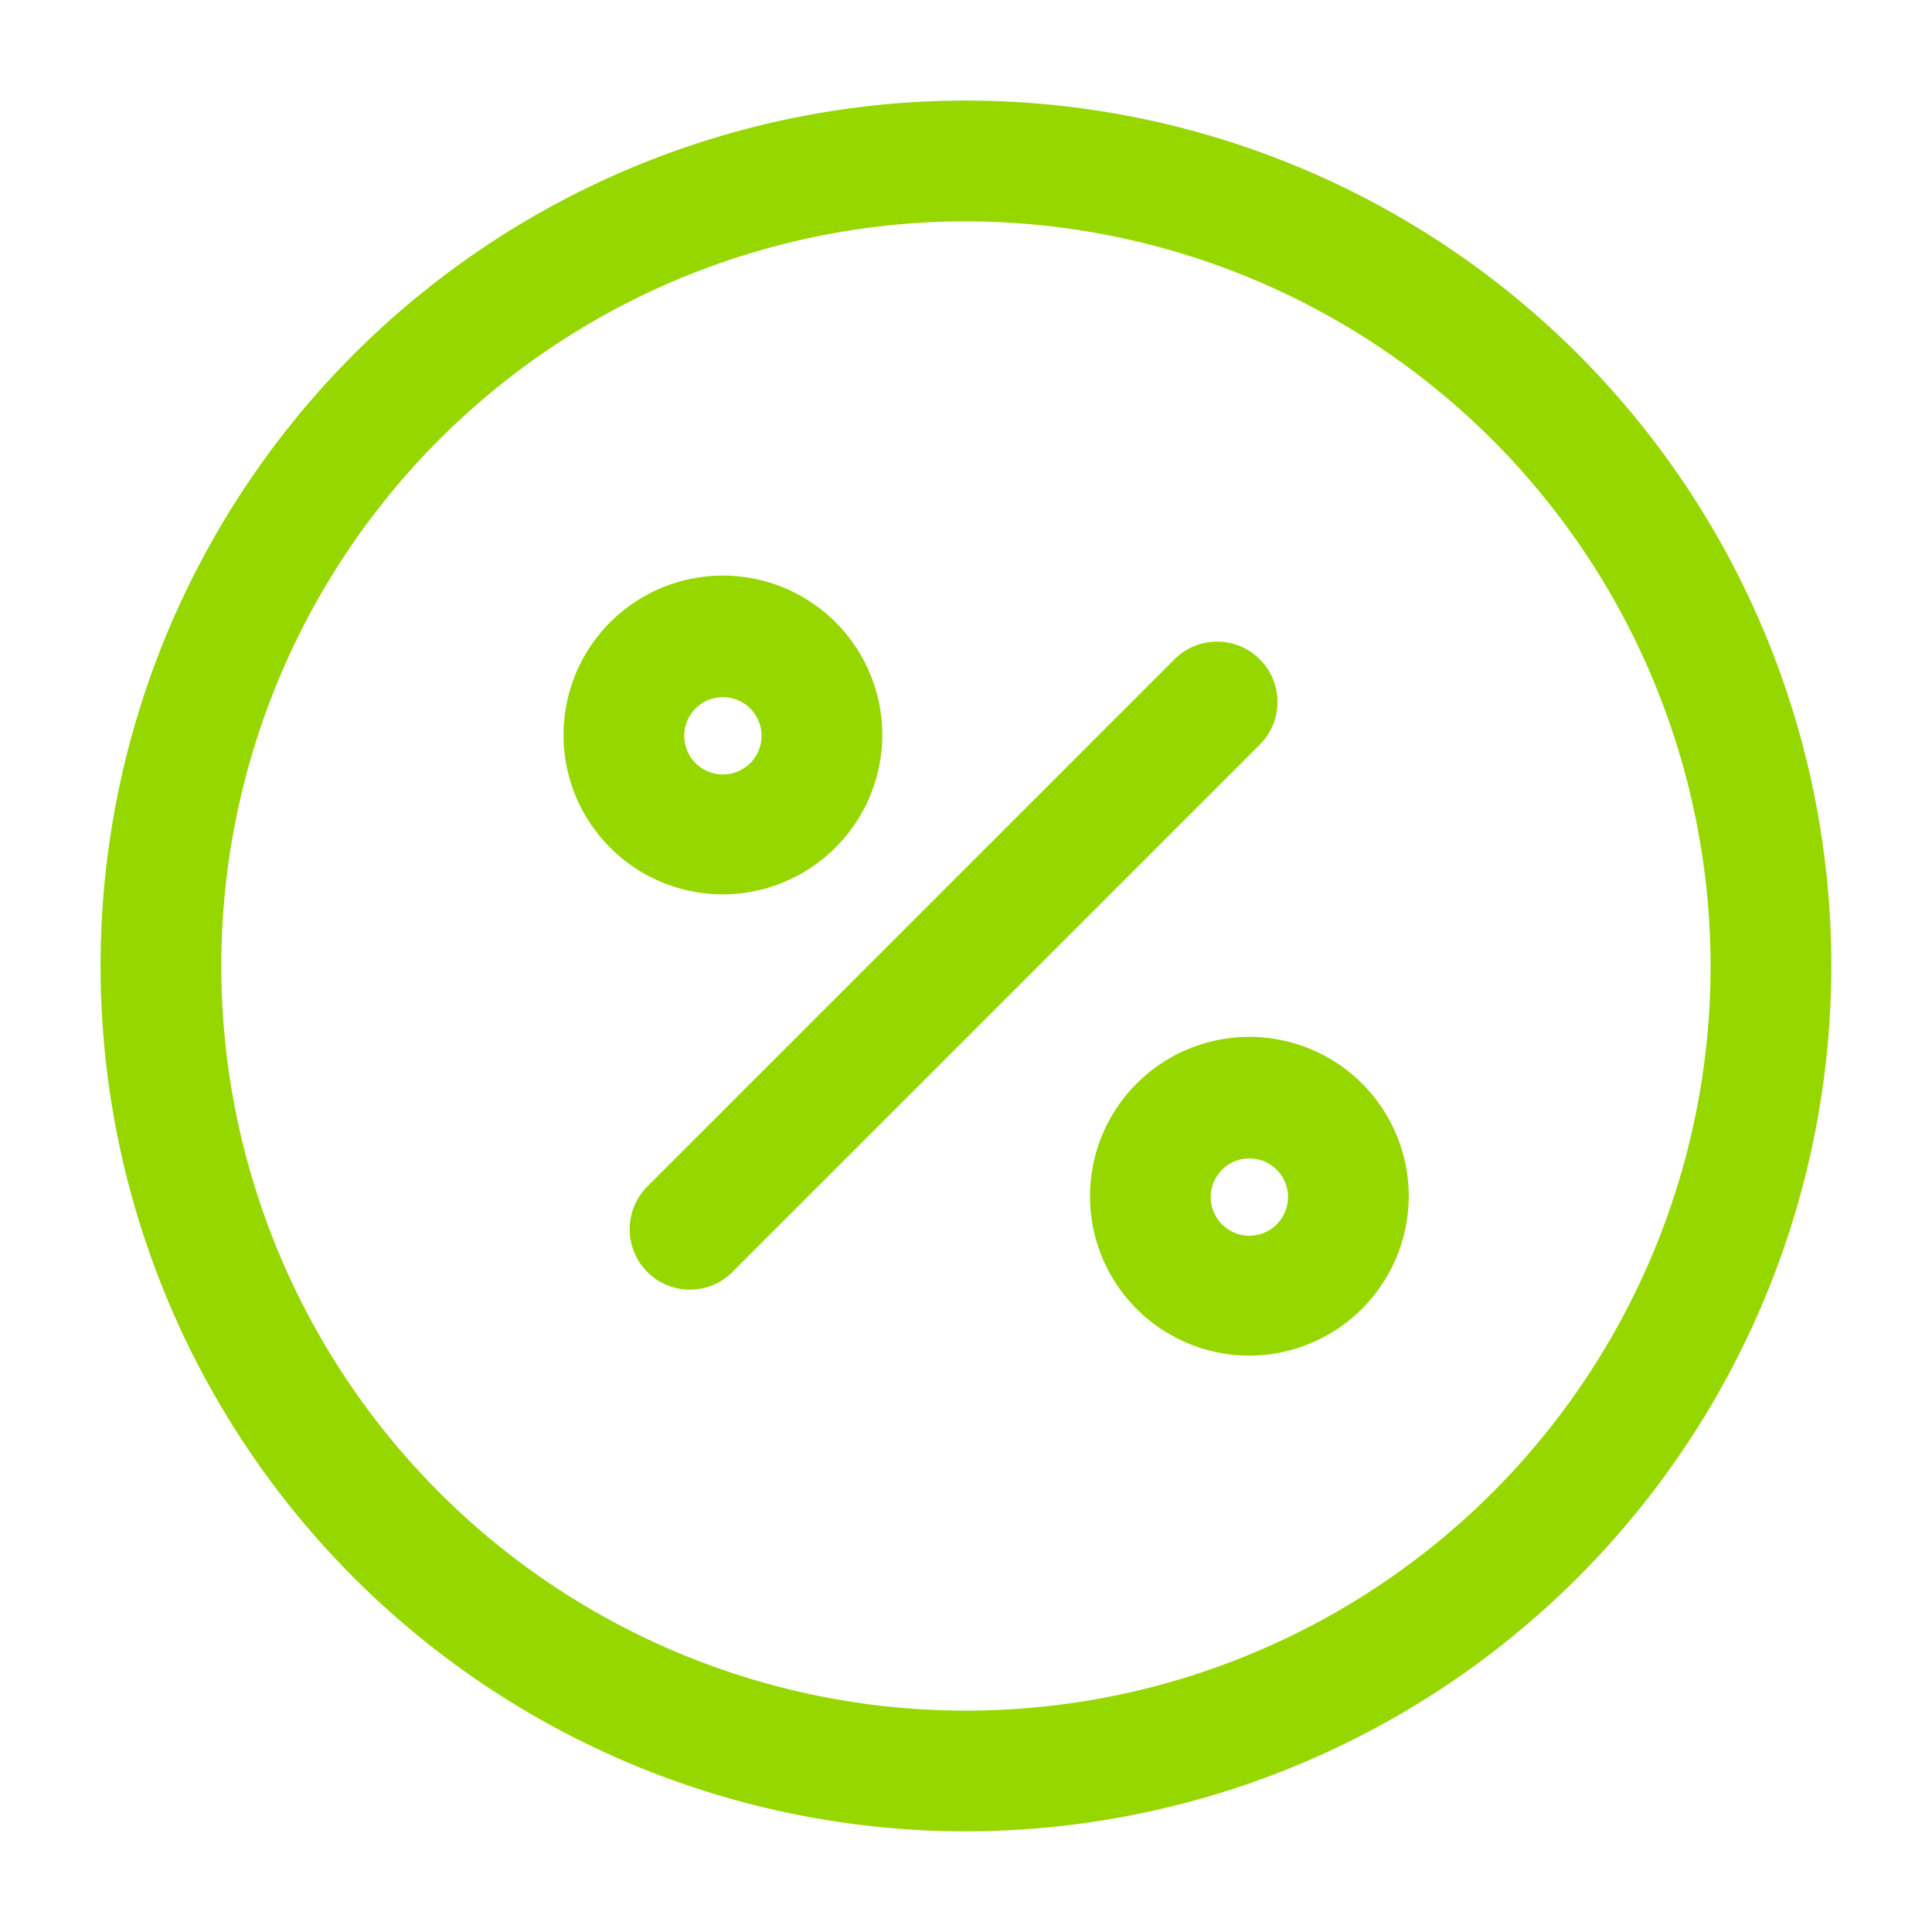
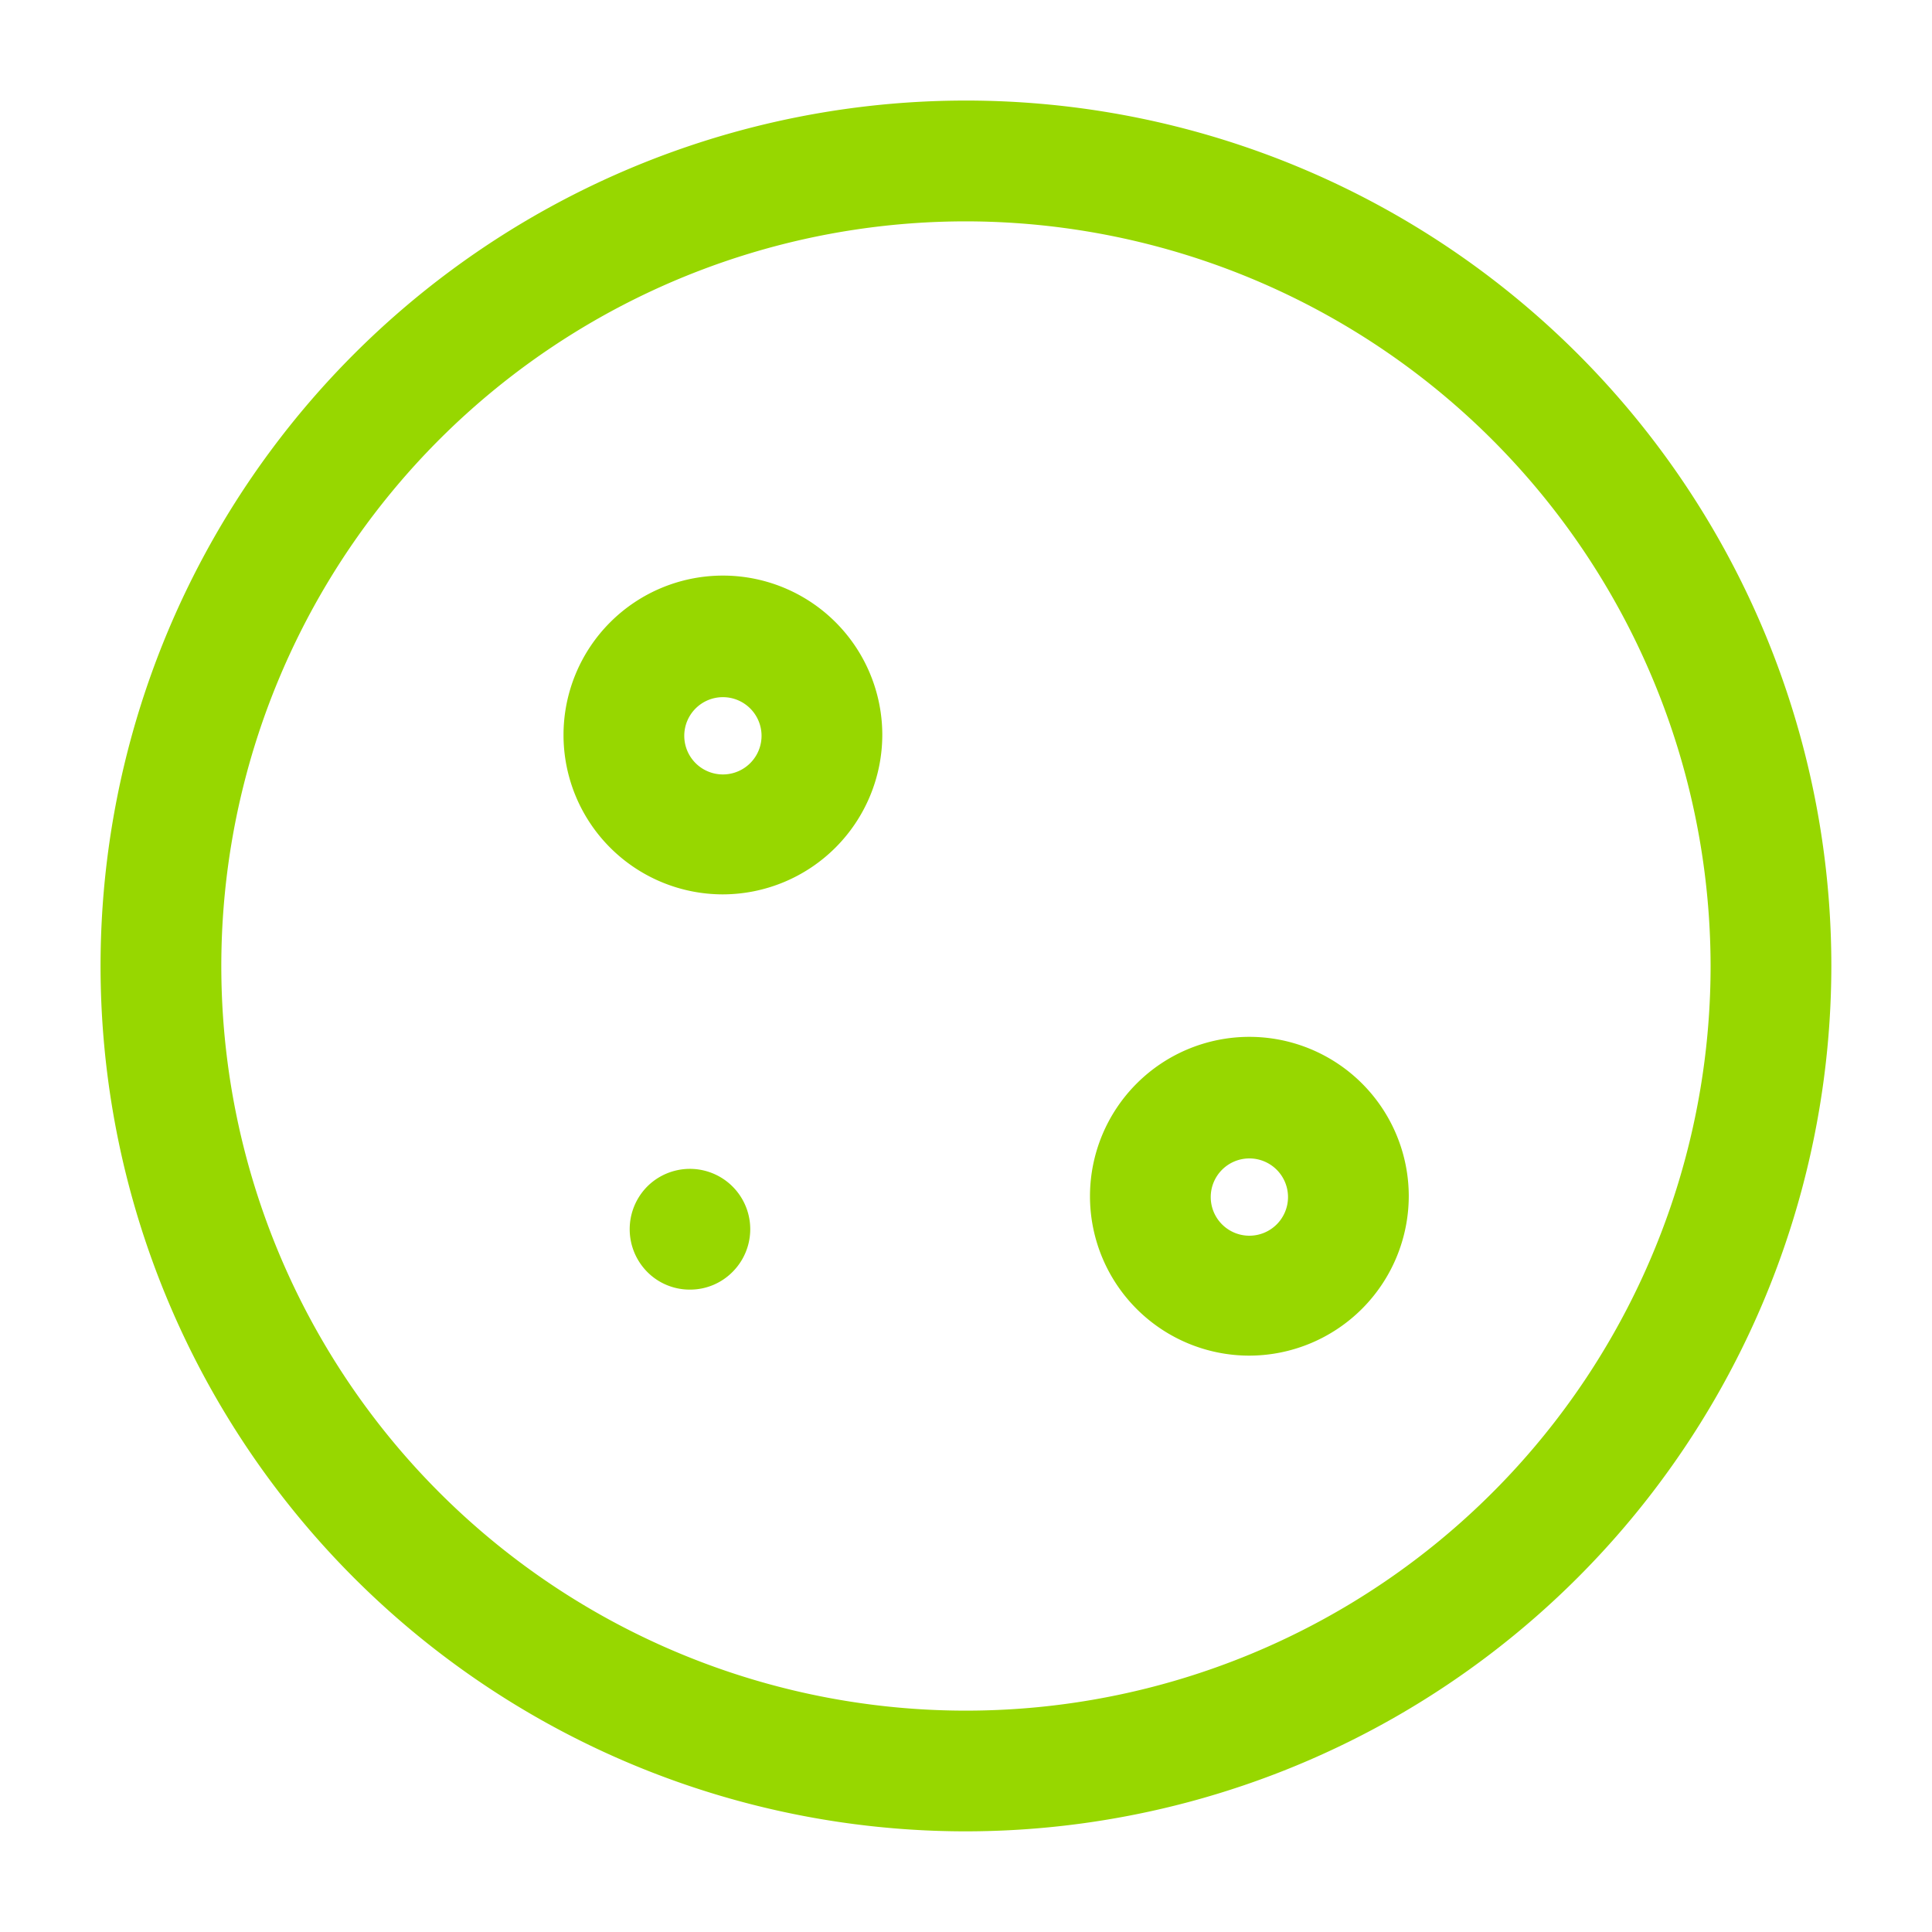
<svg xmlns="http://www.w3.org/2000/svg" width="40" height="40" viewBox="0 0 40 40">
  <g id="vuesax_outline_percentage-circle" data-name="vuesax/outline/percentage-circle" transform="translate(-684 -252)">
    <g id="percentage-circle" transform="translate(684 252)">
-       <path id="Vector" d="M1.246,13.412a1.236,1.236,0,0,1-.883-.367,1.257,1.257,0,0,1,0-1.767L11.279.362a1.249,1.249,0,0,1,1.767,1.767L2.129,13.046A1.236,1.236,0,0,1,1.246,13.412Z" transform="translate(13.037 13.288)" fill="#97d700" />
+       <path id="Vector" d="M1.246,13.412a1.236,1.236,0,0,1-.883-.367,1.257,1.257,0,0,1,0-1.767a1.249,1.249,0,0,1,1.767,1.767L2.129,13.046A1.236,1.236,0,0,1,1.246,13.412Z" transform="translate(13.037 13.288)" fill="#97d700" />
      <path id="Vector-2" data-name="Vector" d="M3.3,6.6A3.3,3.3,0,1,1,6.6,3.3,3.308,3.308,0,0,1,3.3,6.6Zm0-4.083a.8.8,0,0,0-.8.8.8.8,0,0,0,1.6,0A.8.8,0,0,0,3.3,2.517Z" transform="translate(11.667 11.917)" fill="#97d700" />
      <path id="Vector-3" data-name="Vector" d="M3.3,6.6A3.3,3.3,0,1,1,6.6,3.3,3.308,3.308,0,0,1,3.3,6.6Zm0-4.083a.8.8,0,0,0-.8.8.8.8,0,1,0,.8-.8Z" transform="translate(22.567 21.467)" fill="#97d700" />
      <path id="Vector-4" data-name="Vector" d="M17.917,35.833A17.917,17.917,0,1,1,35.833,17.917,17.932,17.932,0,0,1,17.917,35.833Zm0-33.333A15.417,15.417,0,1,0,33.333,17.917,15.435,15.435,0,0,0,17.917,2.5Z" transform="translate(2.083 2.083)" fill="#97d700" />
-       <path id="Vector-5" data-name="Vector" d="M0,0H40V40H0Z" fill="none" opacity="0" />
    </g>
  </g>
</svg>